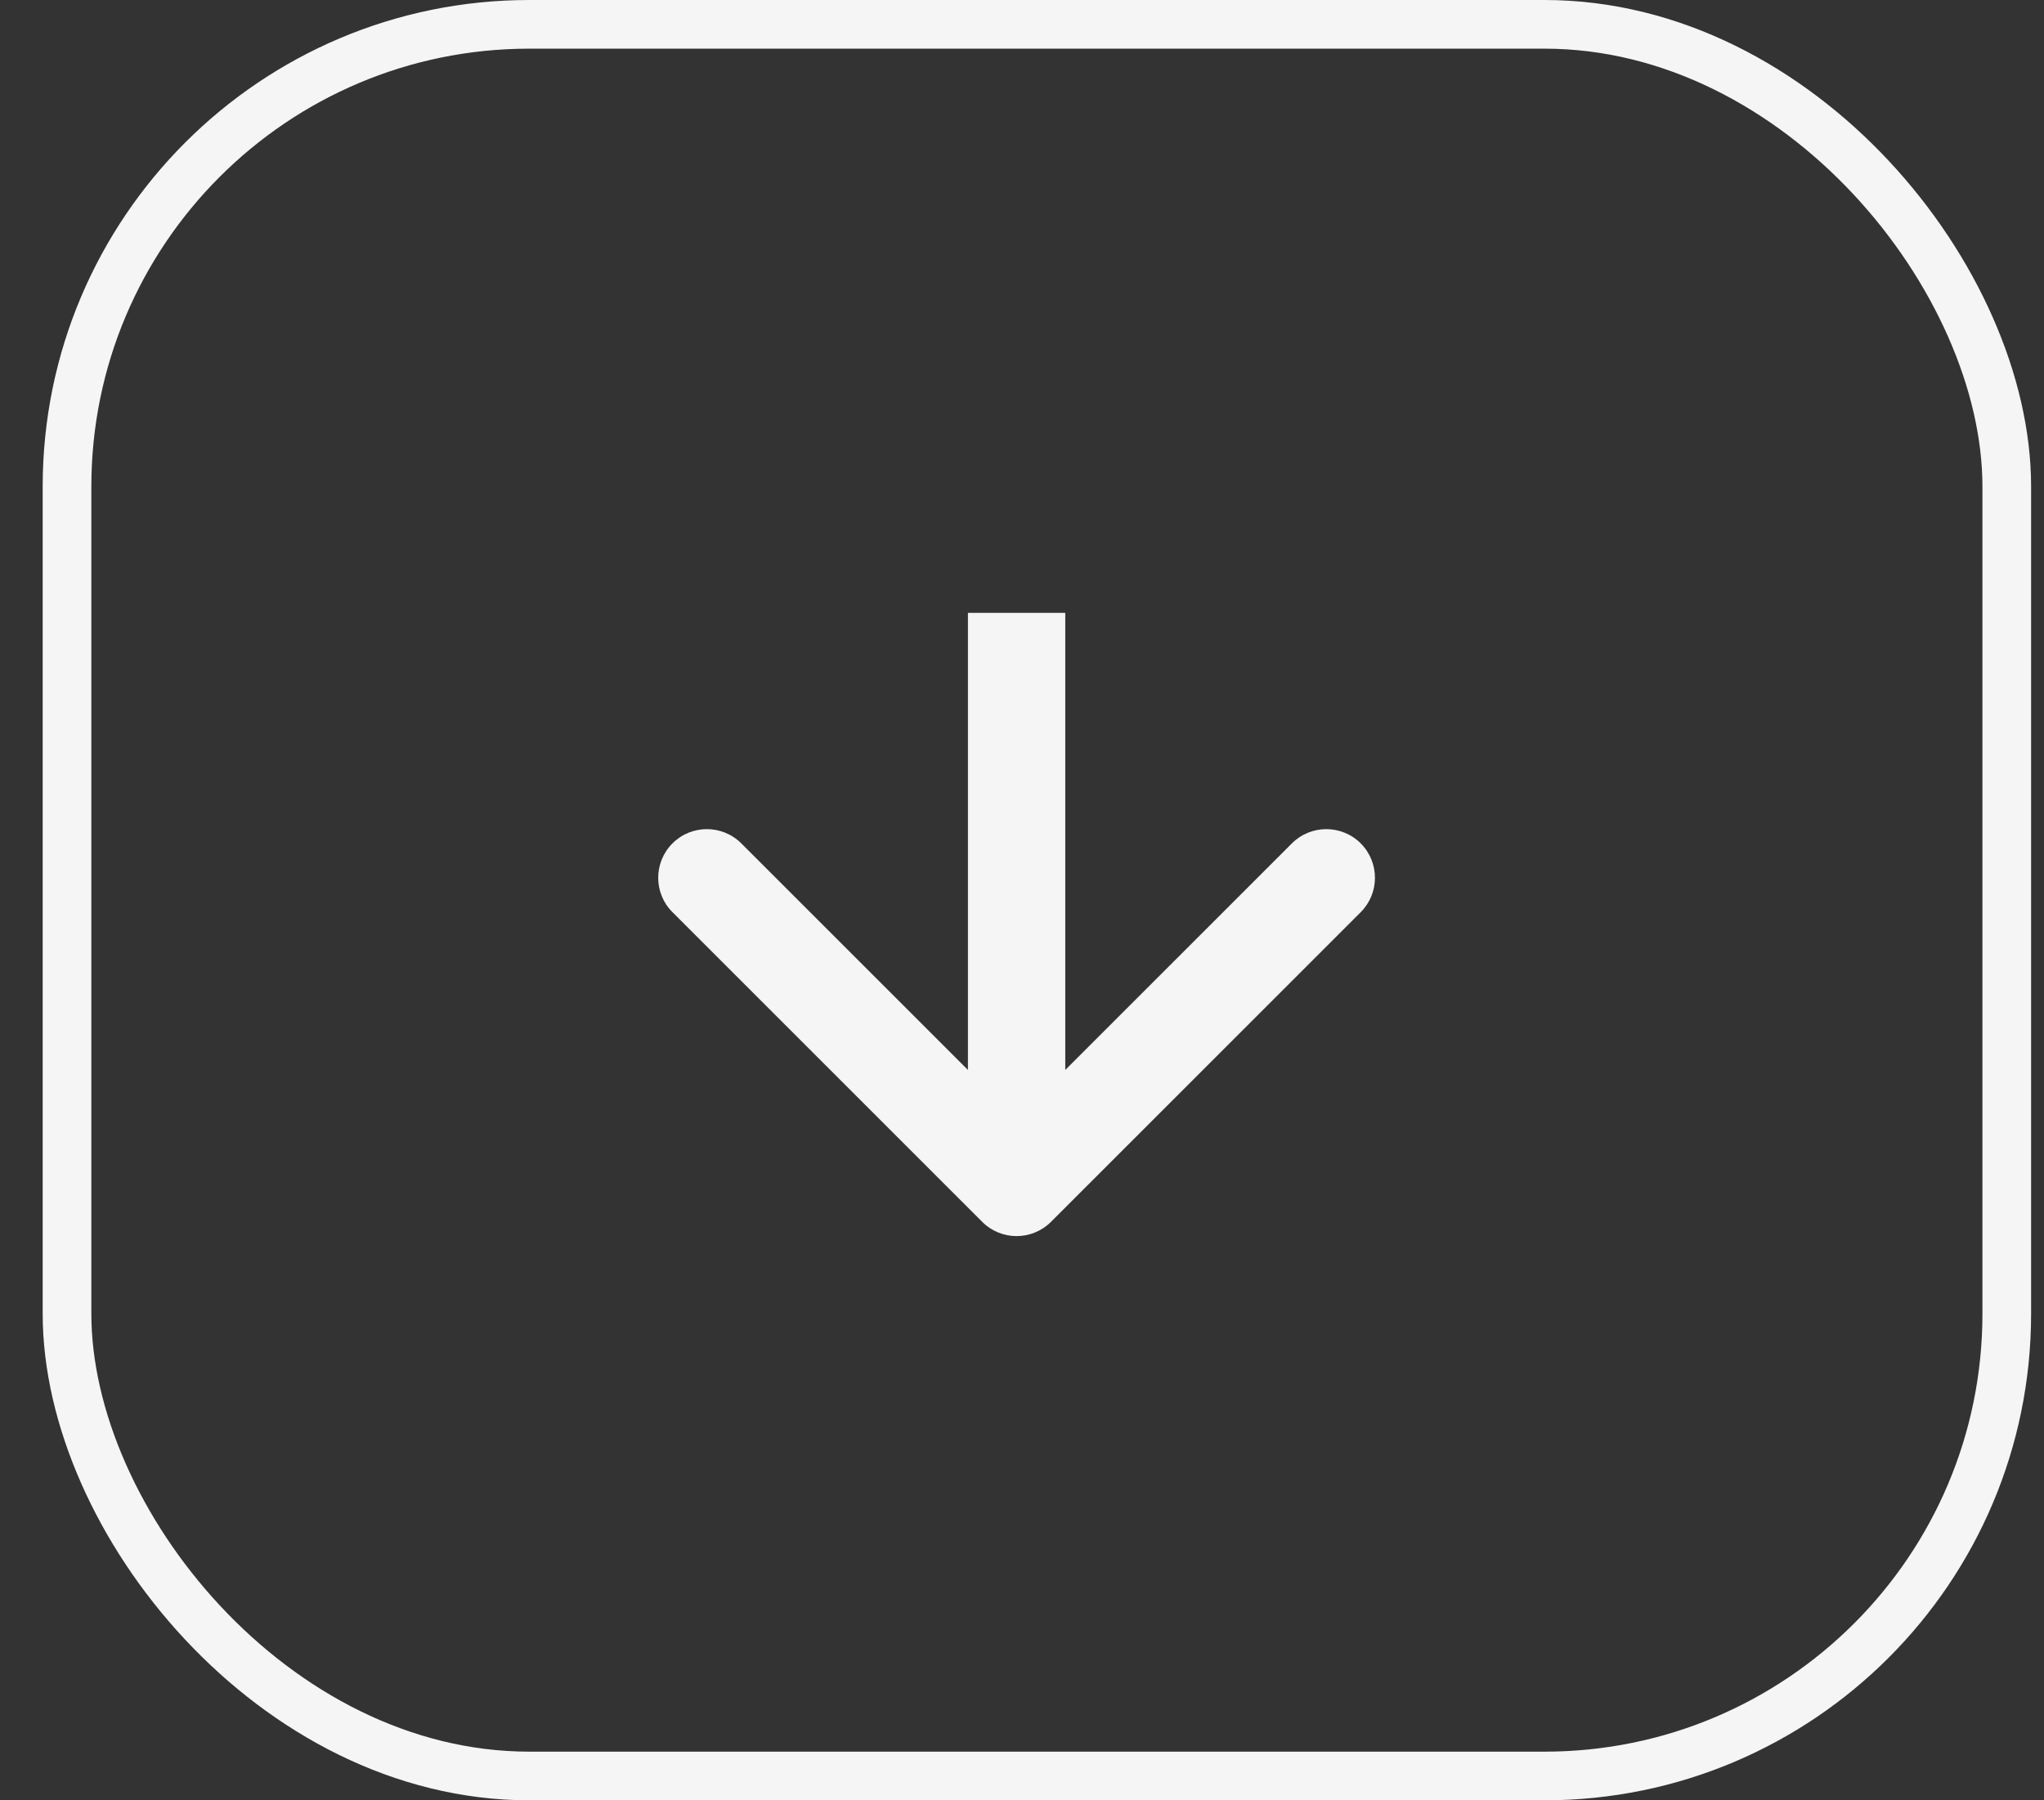
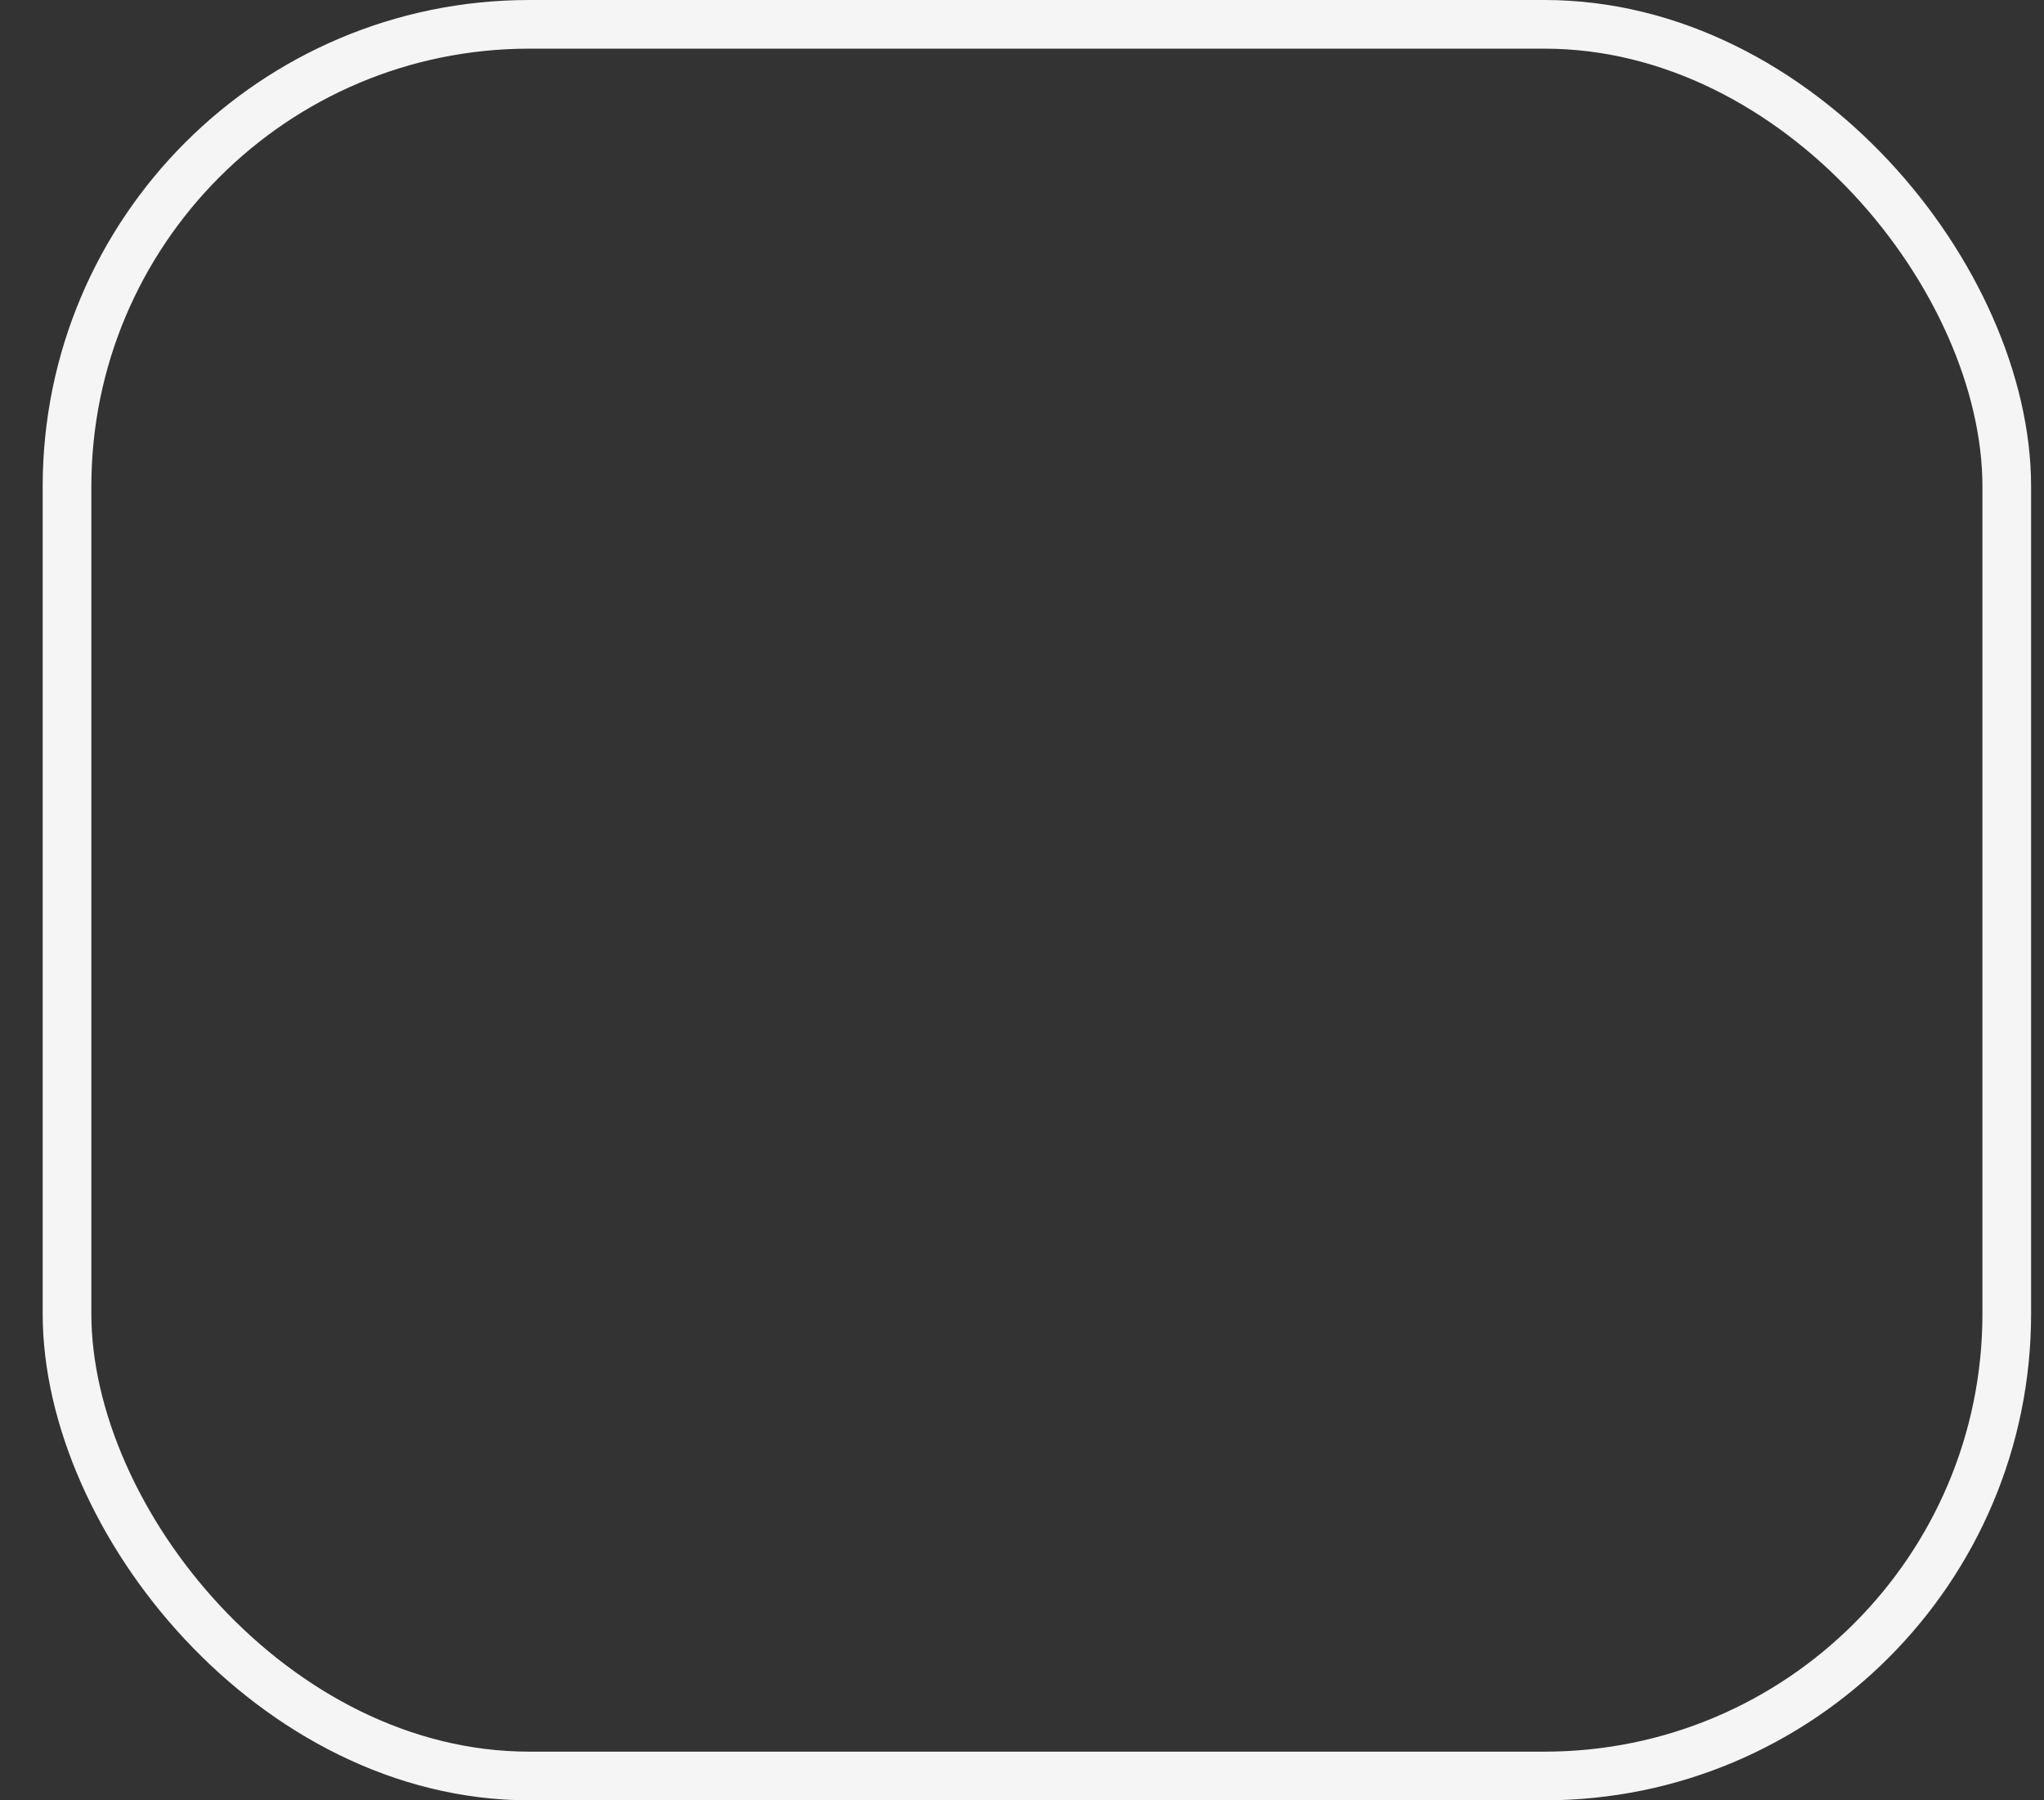
<svg xmlns="http://www.w3.org/2000/svg" width="42" height="37" viewBox="0 0 42 37" fill="none">
  <rect x="0" y="0" width="42" height="37" fill="#333333" stroke="none" />
  <rect x="1.377" y="0.5" width="39.858" height="36" rx="9.5" stroke="#F5F5F5" />
-   <path d="M20.182 25.111C20.572 25.502 21.205 25.502 21.596 25.111L27.96 18.747C28.35 18.357 28.35 17.724 27.96 17.333C27.569 16.943 26.936 16.943 26.546 17.333L20.889 22.99L15.232 17.333C14.841 16.943 14.208 16.943 13.818 17.333C13.427 17.724 13.427 18.357 13.818 18.747L20.182 25.111ZM19.889 12.596L19.889 24.404L21.889 24.404L21.889 12.596L19.889 12.596Z" fill="#F5F5F5" />
</svg>